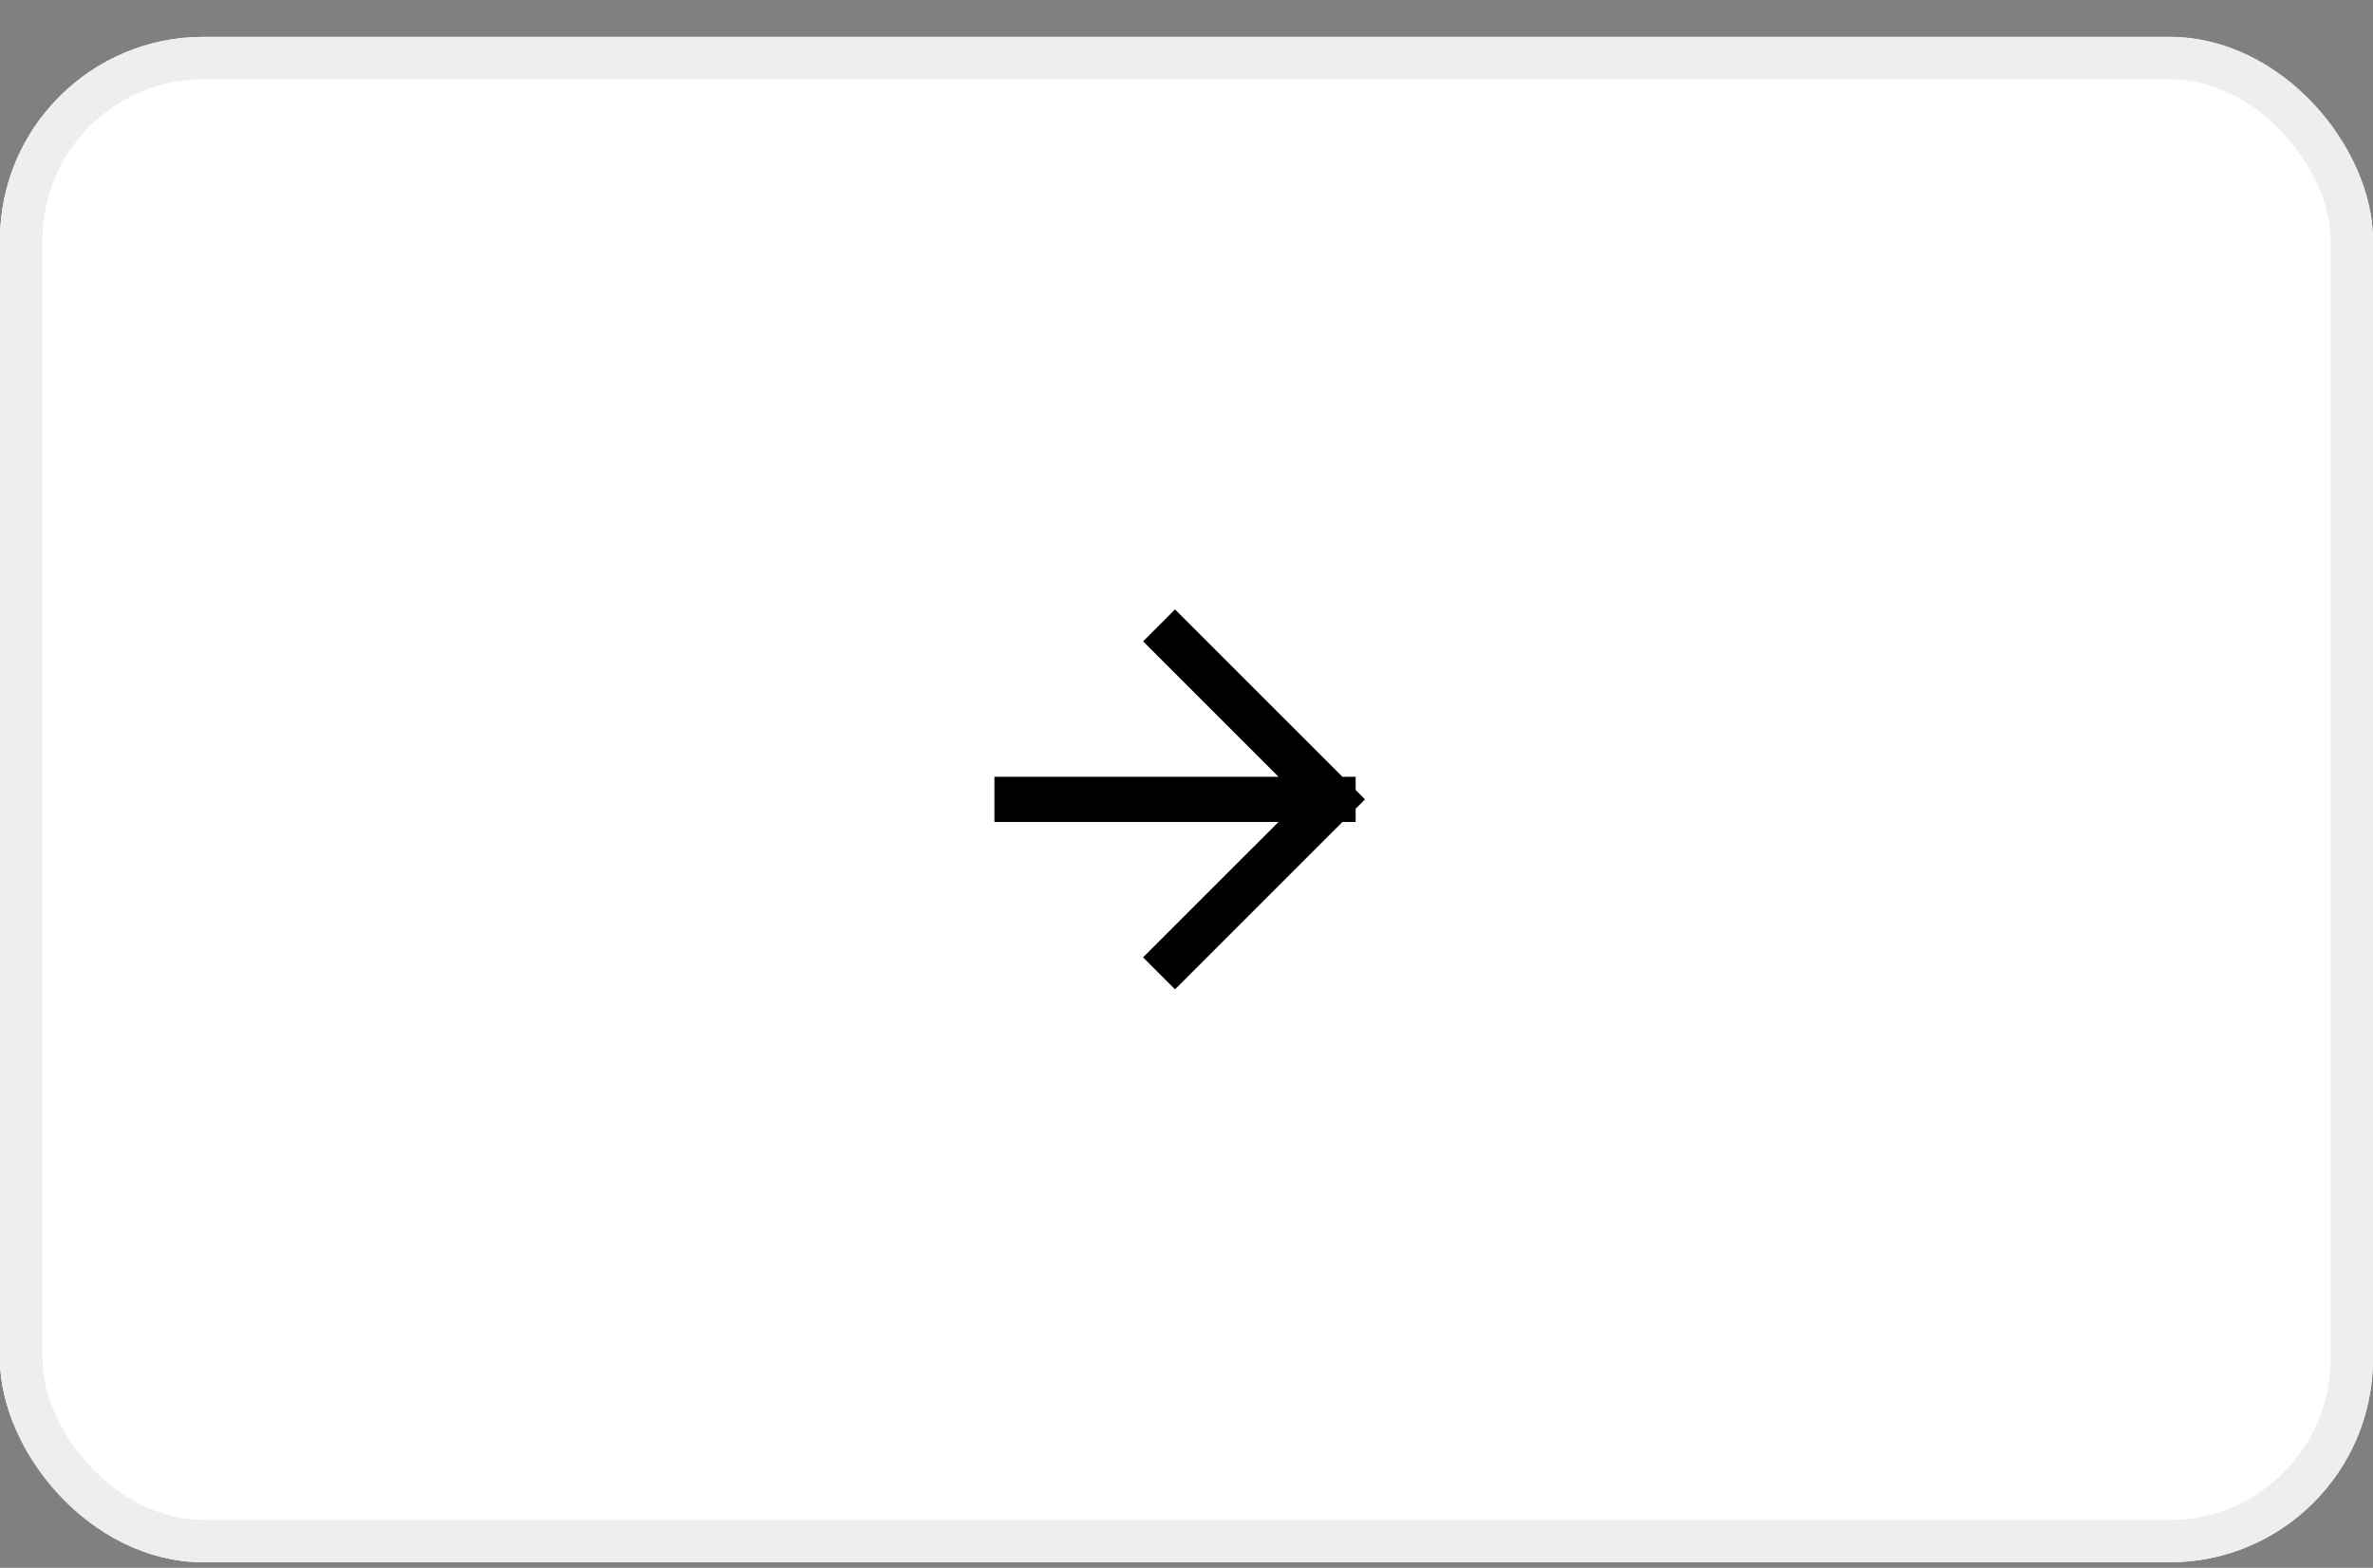
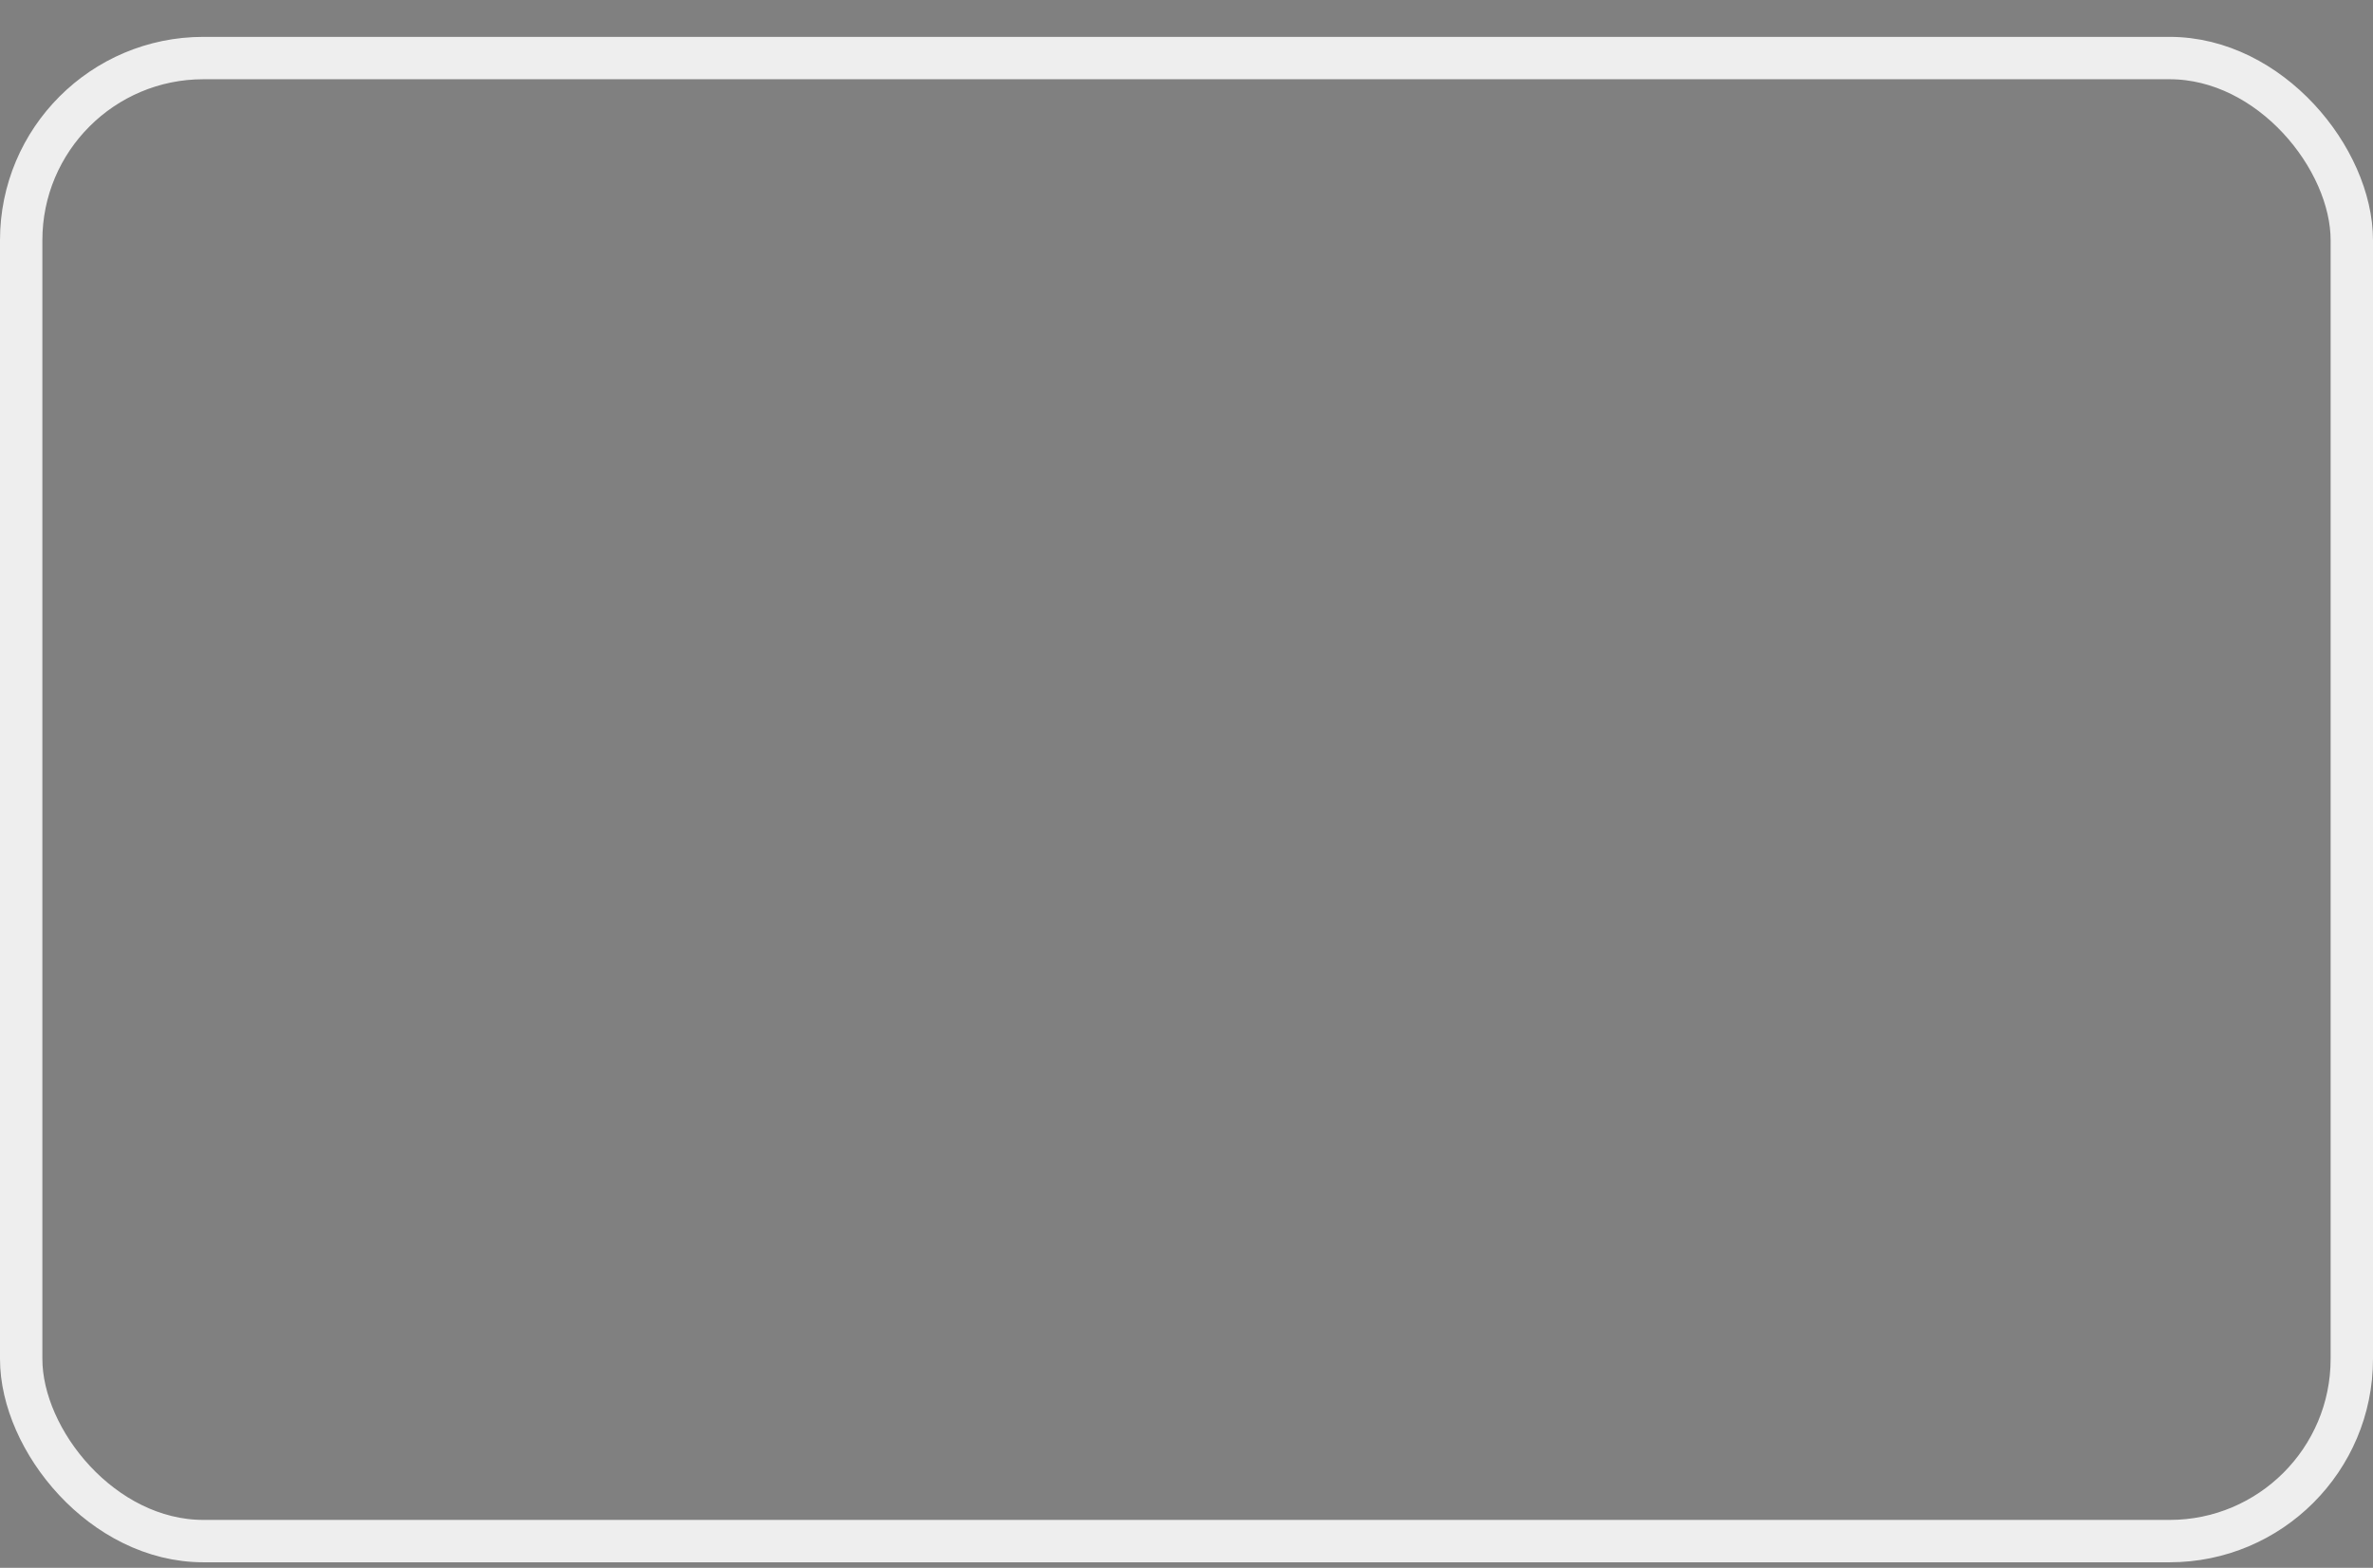
<svg xmlns="http://www.w3.org/2000/svg" width="56" height="37" viewBox="0 0 56 37" fill="none">
  <rect x="0" y="0" width="56" height="37" fill="#808080" stroke="none" />
  <g clip-path="url(#clip0_820_236)">
-     <rect y="0.87" width="56" height="36" rx="4.8" fill="white" />
-     <rect x="-53" y="1.87" width="54" height="34" fill="#F1F1F1" />
    <g clip-path="url(#clip1_820_236)">
      <g clip-path="url(#clip2_820_236)">
        <g clip-path="url(#clip3_820_236)">
-           <path d="M24 18.865H31.459M31.459 18.865L27.729 15.136M31.459 18.865L27.729 22.594" stroke="black" stroke-width="1.066" stroke-linecap="square" />
-         </g>
+           </g>
      </g>
    </g>
  </g>
  <rect x="0.5" y="1.37" width="55" height="35" rx="4.3" stroke="#EEEEEE" />
  <defs>
    <clipPath id="clip0_820_236">
-       <rect y="0.87" width="56" height="36" rx="4.8" fill="white" />
-     </clipPath>
+       </clipPath>
    <clipPath id="clip1_820_236">
      <rect width="9.59" height="9.59" fill="white" transform="translate(23.2 14.07)" />
    </clipPath>
    <clipPath id="clip2_820_236">
-       <rect width="9.59" height="9.59" fill="white" transform="translate(23.2 14.07)" />
-     </clipPath>
+       </clipPath>
    <clipPath id="clip3_820_236">
      <rect width="9.057" height="9.59" fill="white" transform="translate(23.467 14.07)" />
    </clipPath>
  </defs>
</svg>